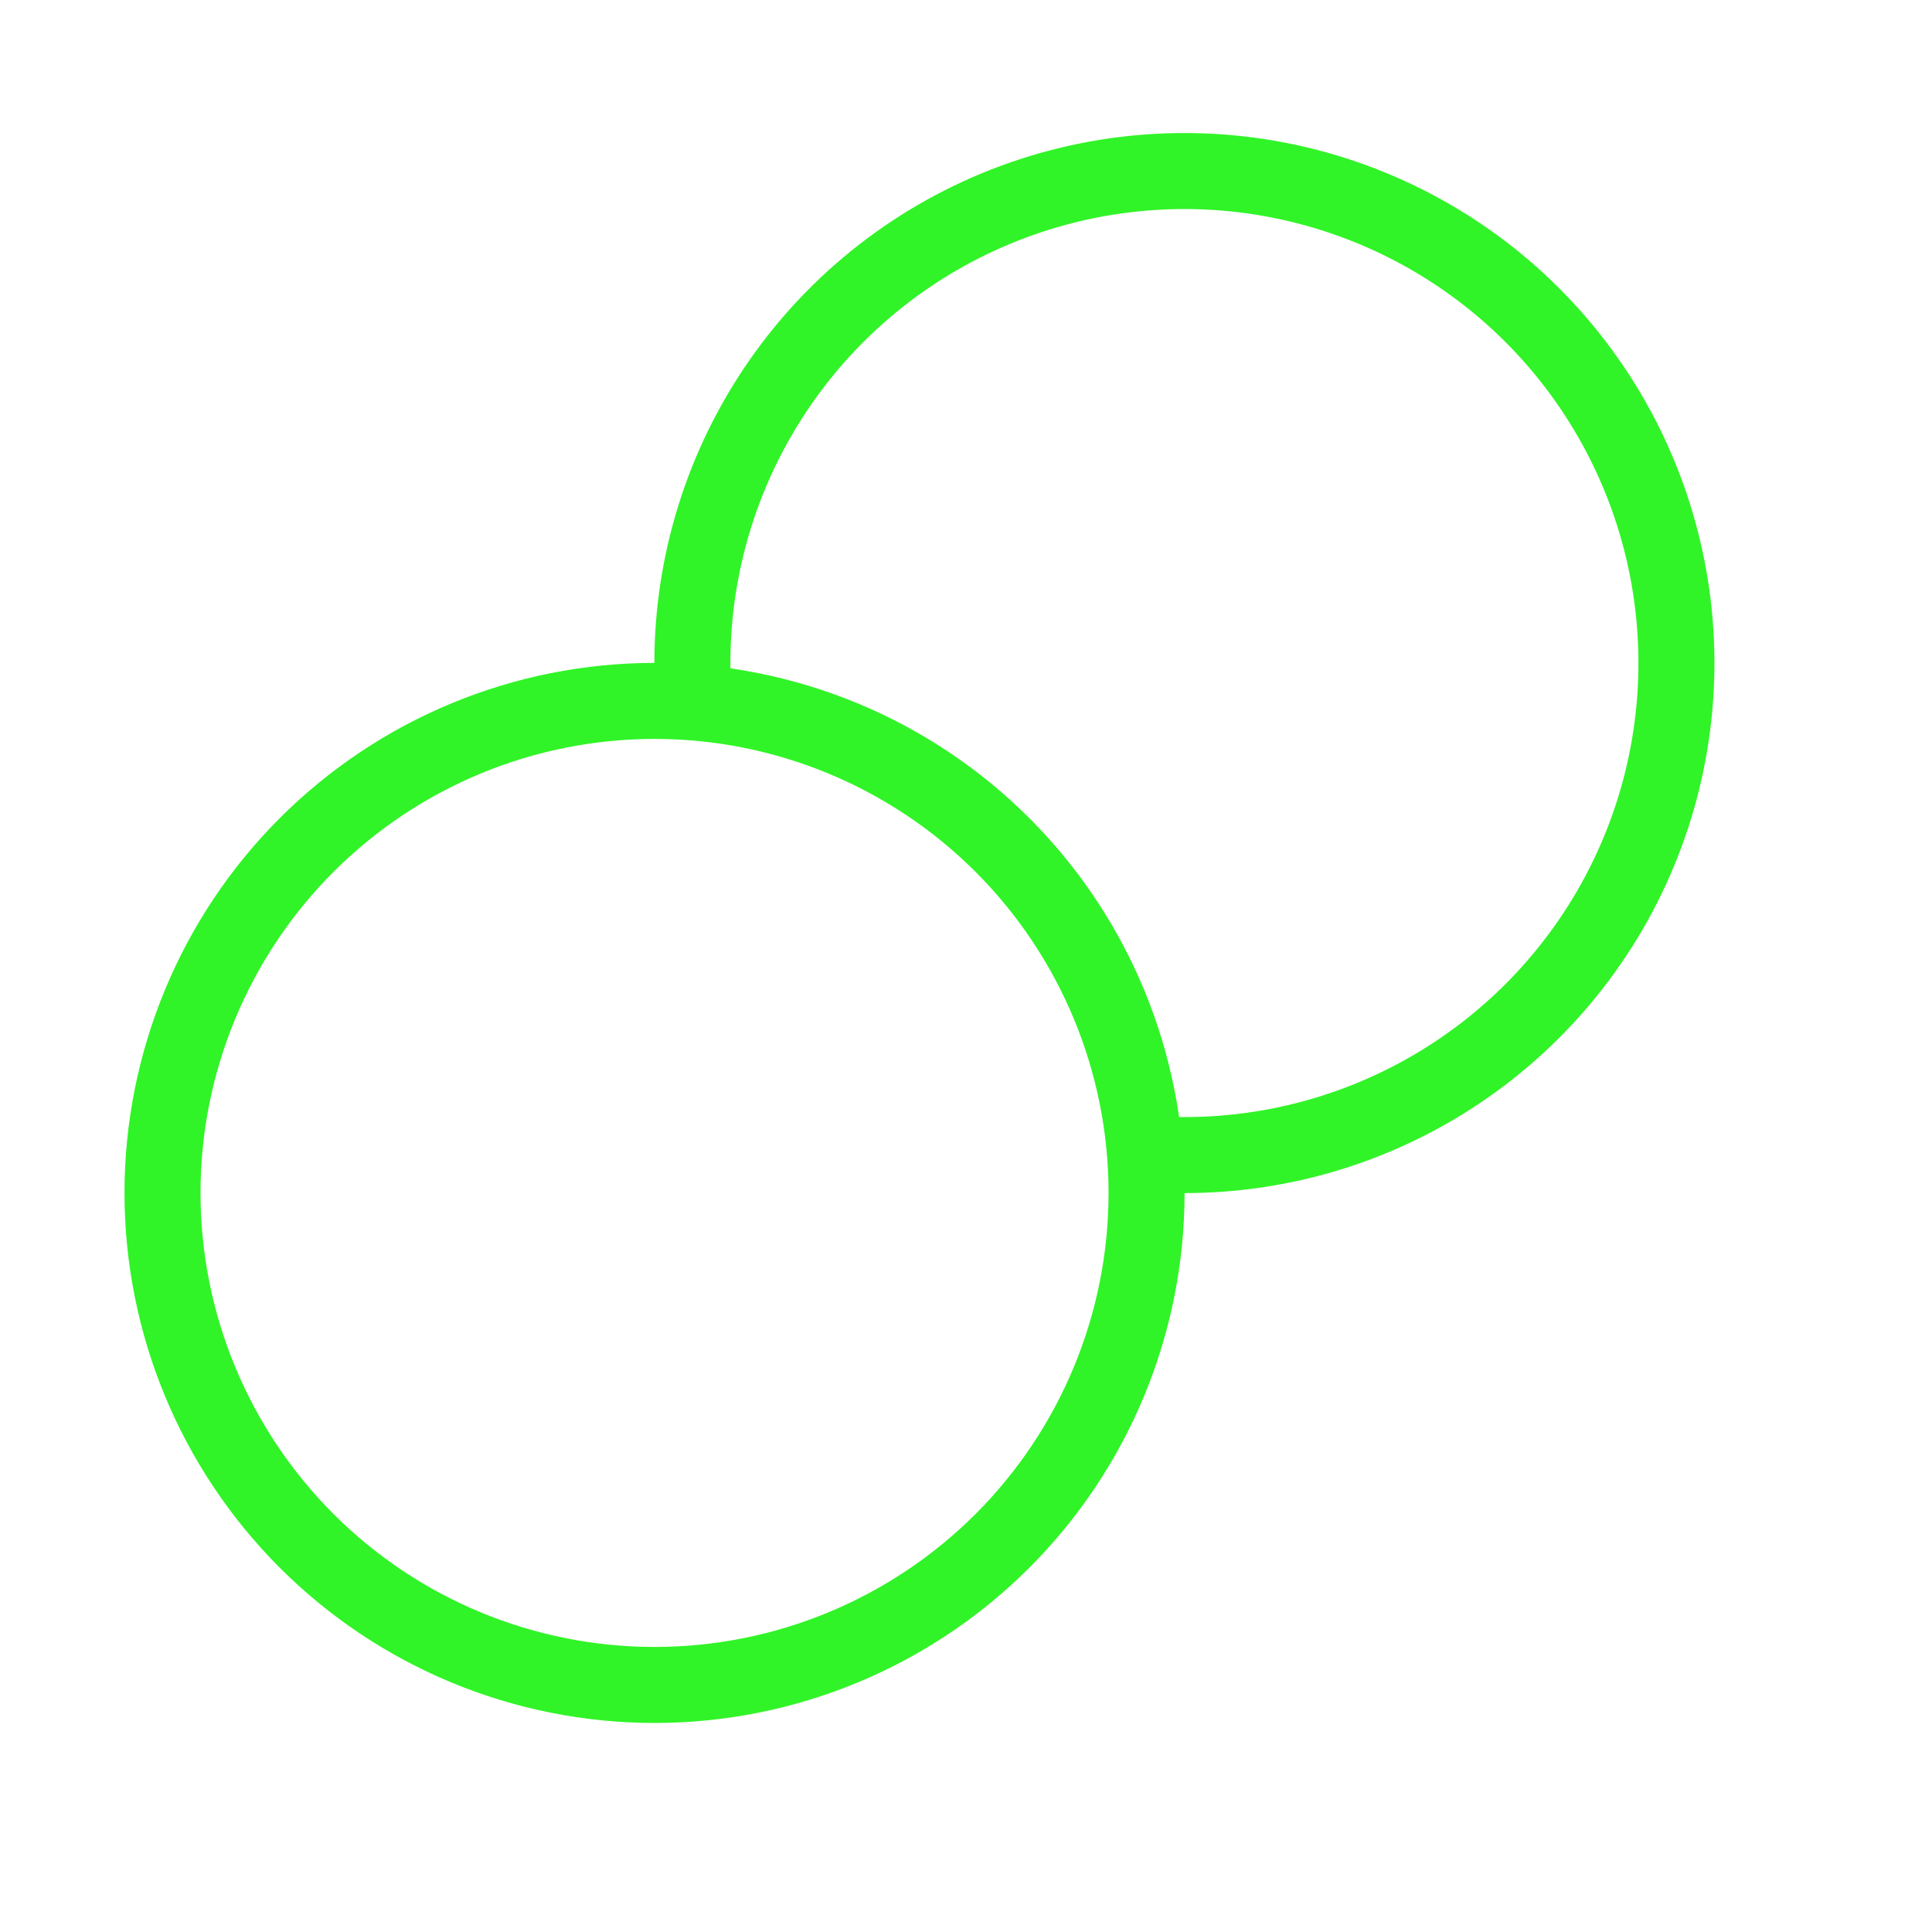
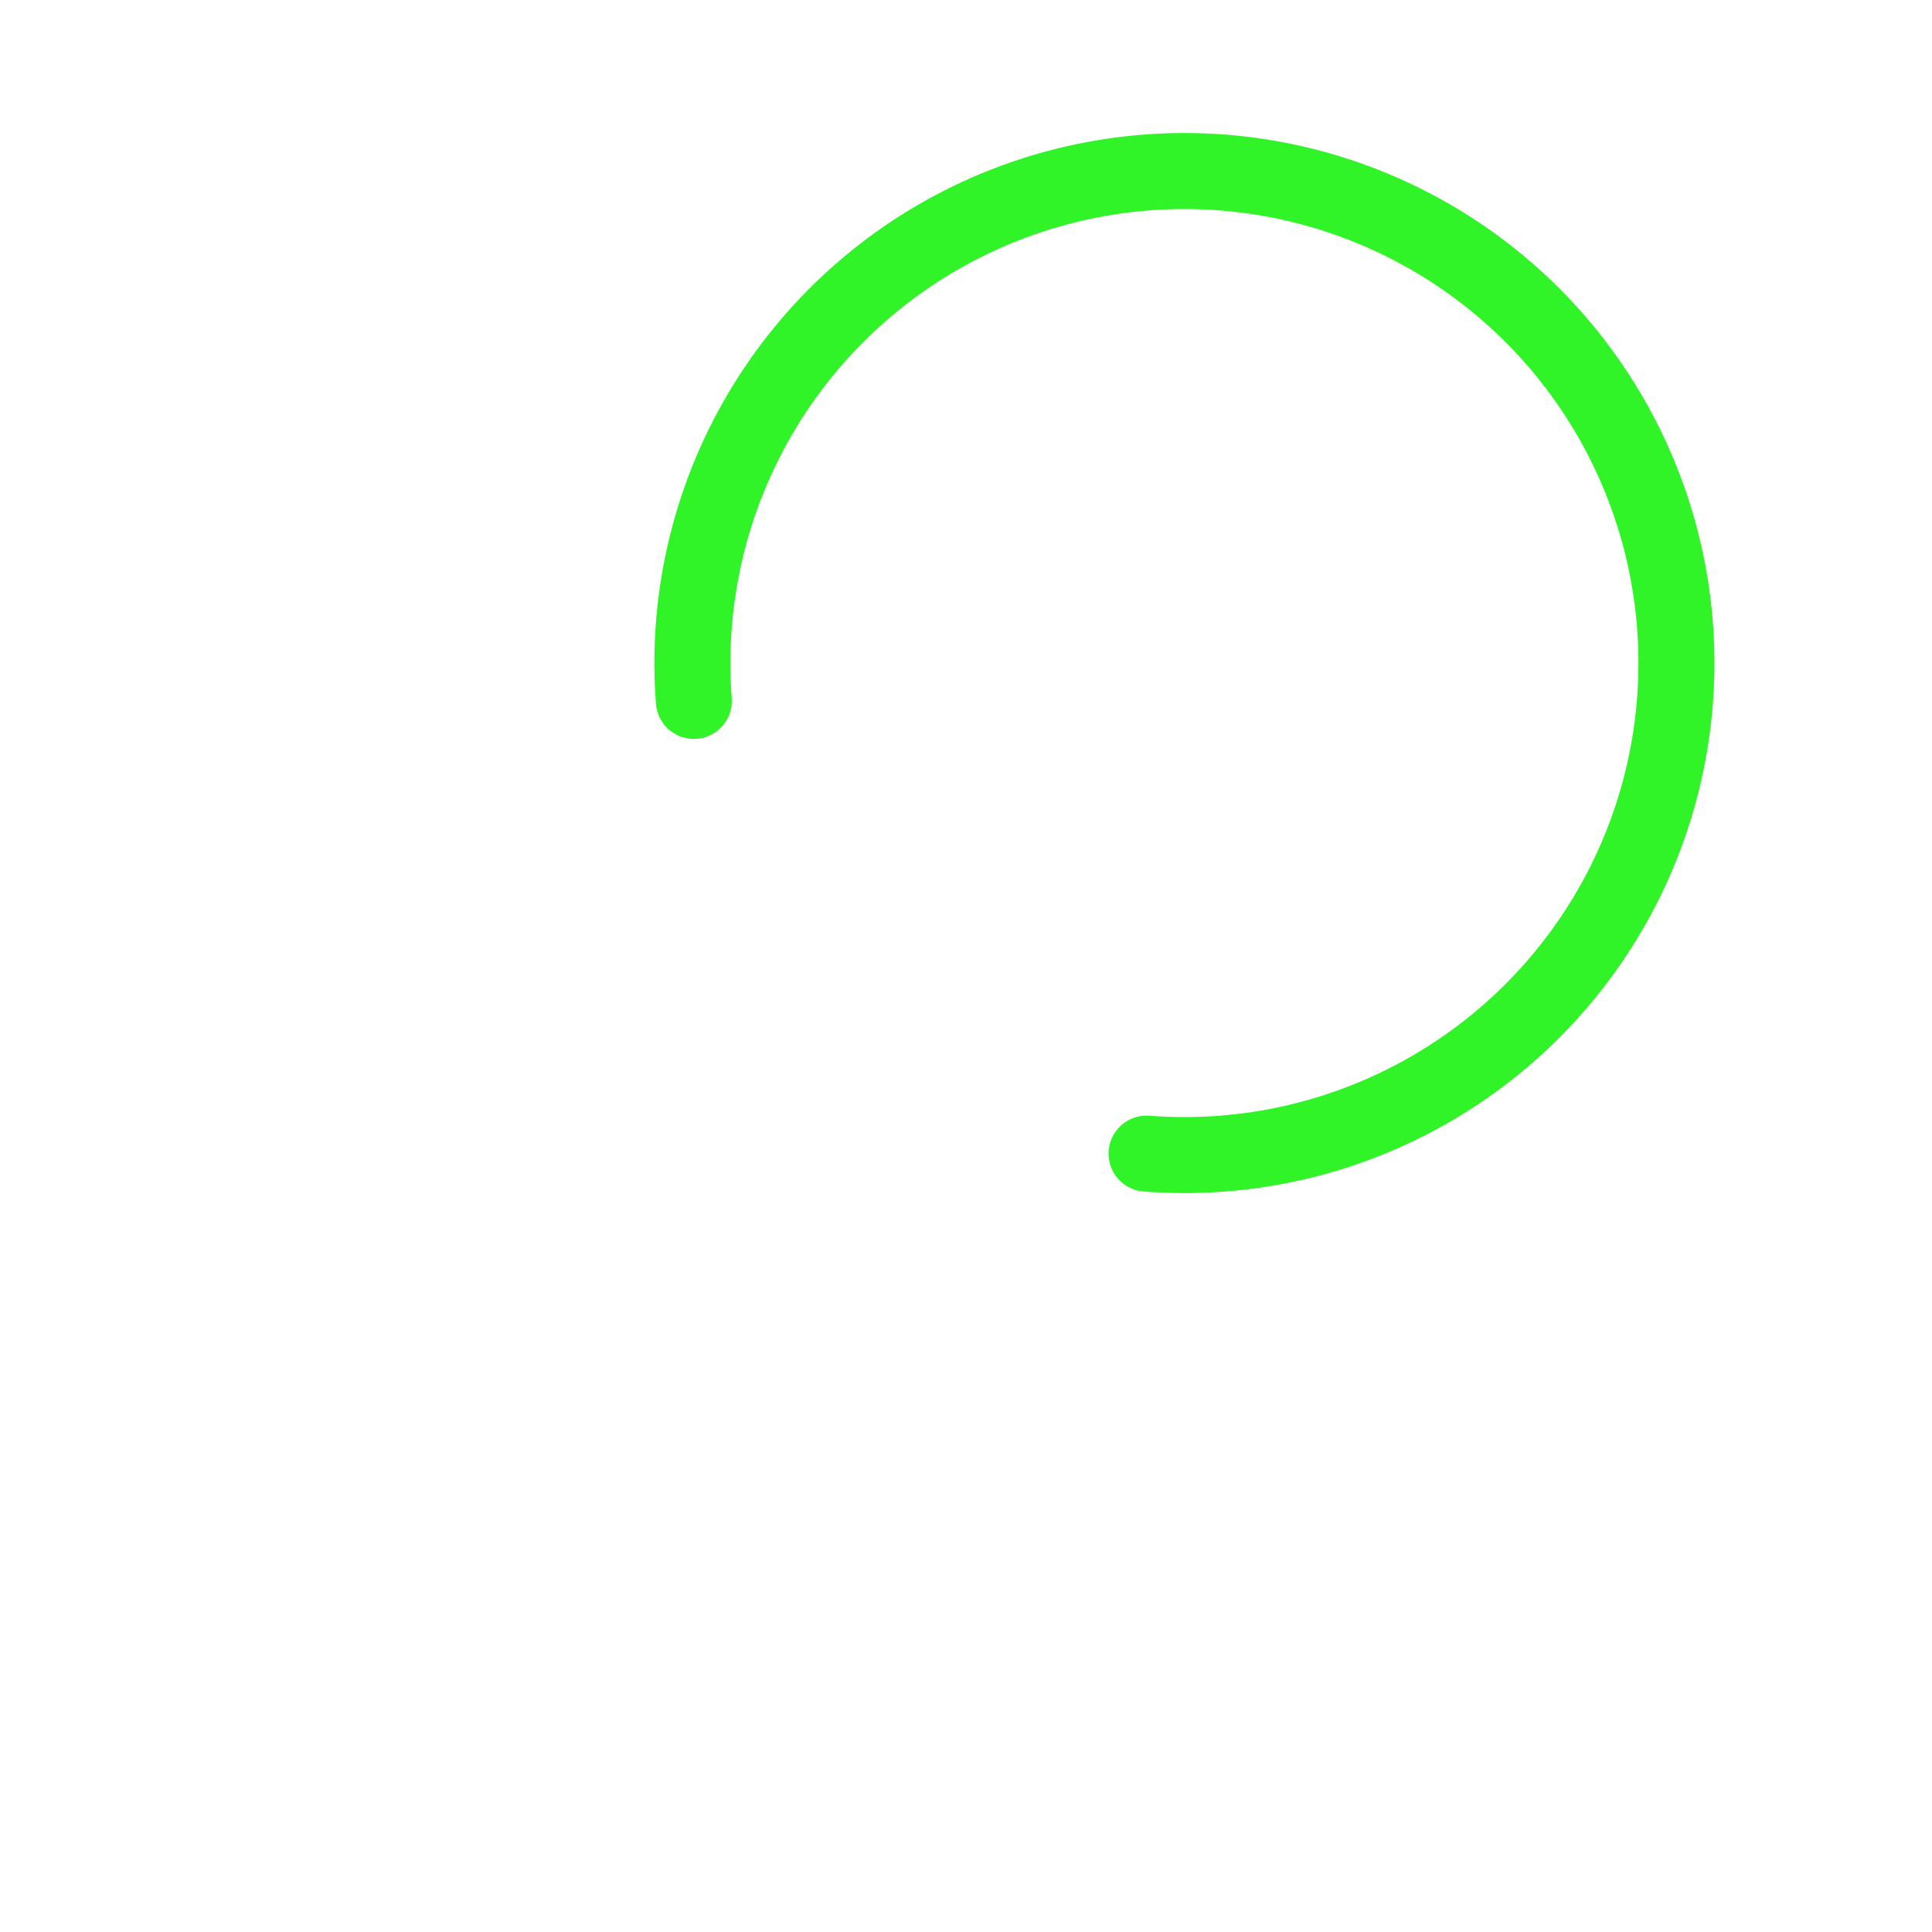
<svg xmlns="http://www.w3.org/2000/svg" width="61" height="61" viewBox="0 0 61 61" fill="none">
  <path d="M21.907 22.13C21.663 18.965 22.394 15.801 24.003 13.064C25.611 10.327 28.019 8.149 30.903 6.822C33.787 5.496 37.008 5.084 40.133 5.643C43.258 6.203 46.136 7.706 48.381 9.95C50.625 12.195 52.129 15.074 52.688 18.198C53.247 21.323 52.836 24.544 51.509 27.428C50.182 30.312 48.004 32.72 45.267 34.329C42.53 35.937 39.366 36.669 36.201 36.424" stroke="#30F427" stroke-width="2.4" stroke-linecap="round" stroke-linejoin="round" />
-   <path d="M20.666 53.2C16.546 53.2 12.595 51.563 9.681 48.65C6.768 45.736 5.131 41.785 5.131 37.665C5.131 33.545 6.768 29.593 9.681 26.68C12.595 23.767 16.546 22.13 20.666 22.13C24.786 22.13 28.738 23.767 31.651 26.68C34.564 29.593 36.201 33.545 36.201 37.665C36.201 41.785 34.564 45.736 31.651 48.65C28.738 51.563 24.786 53.2 20.666 53.2Z" stroke="#30F427" stroke-width="2.4" stroke-linecap="round" stroke-linejoin="round" />
</svg>